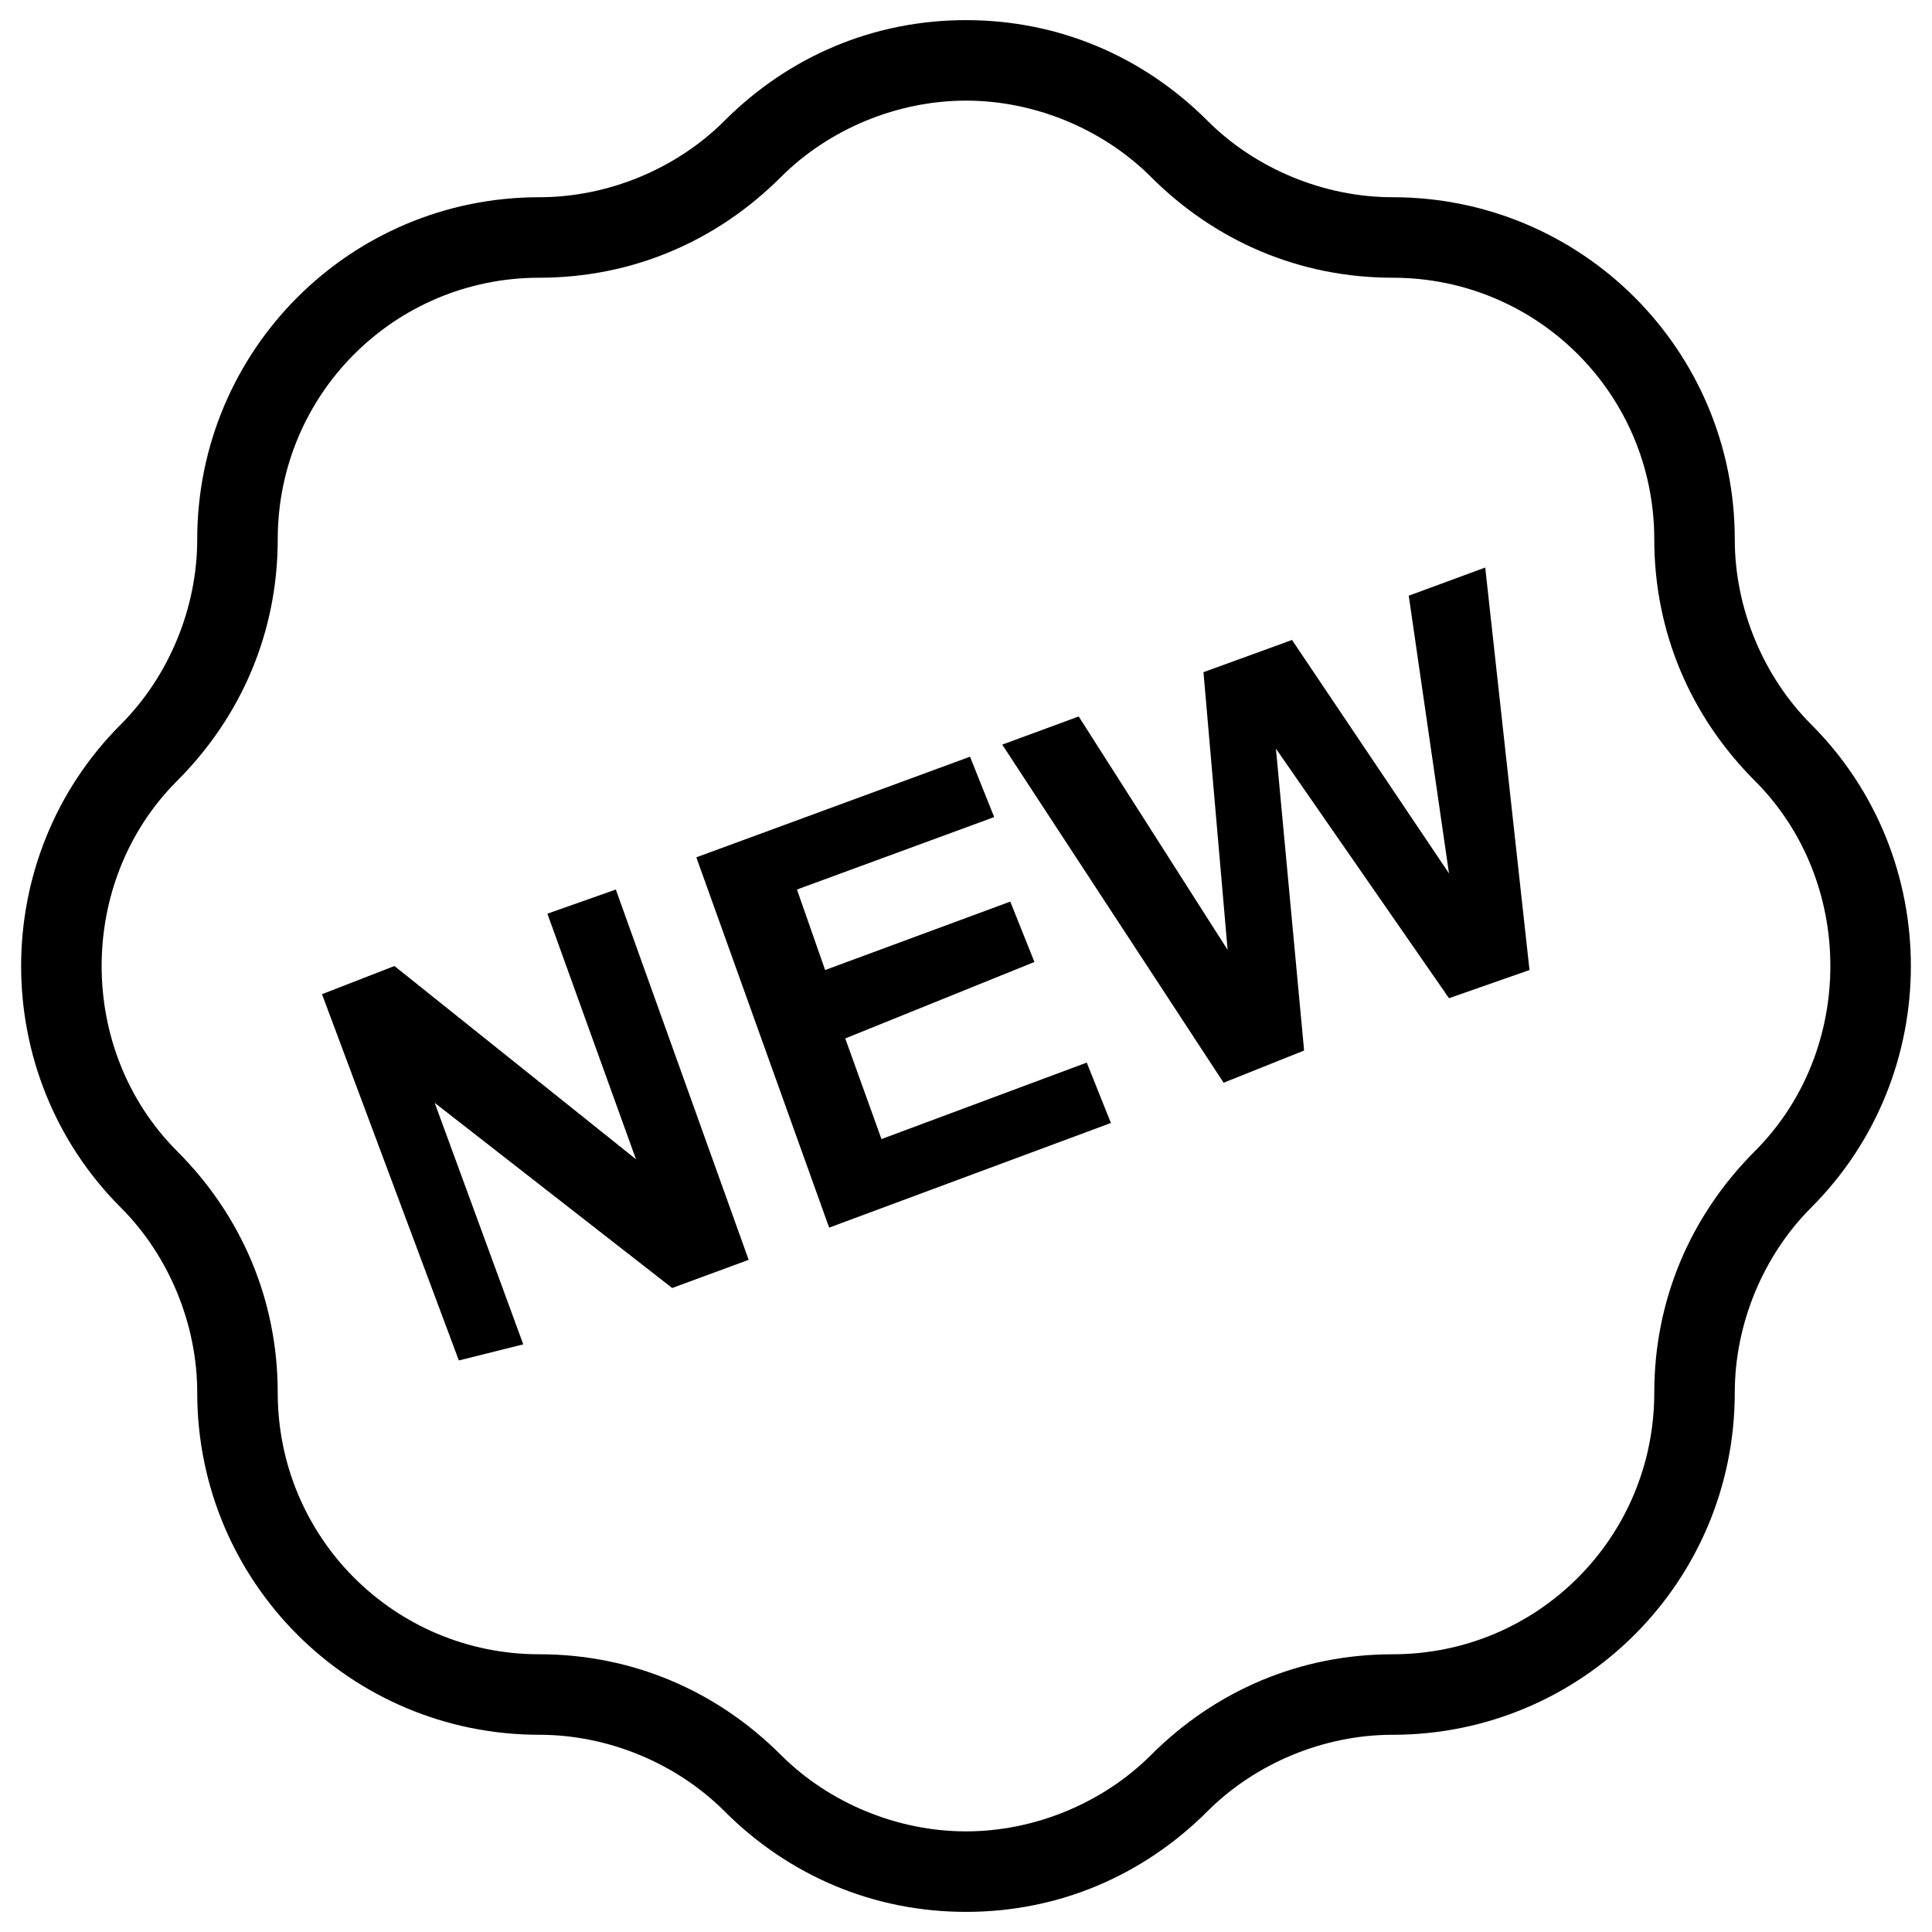
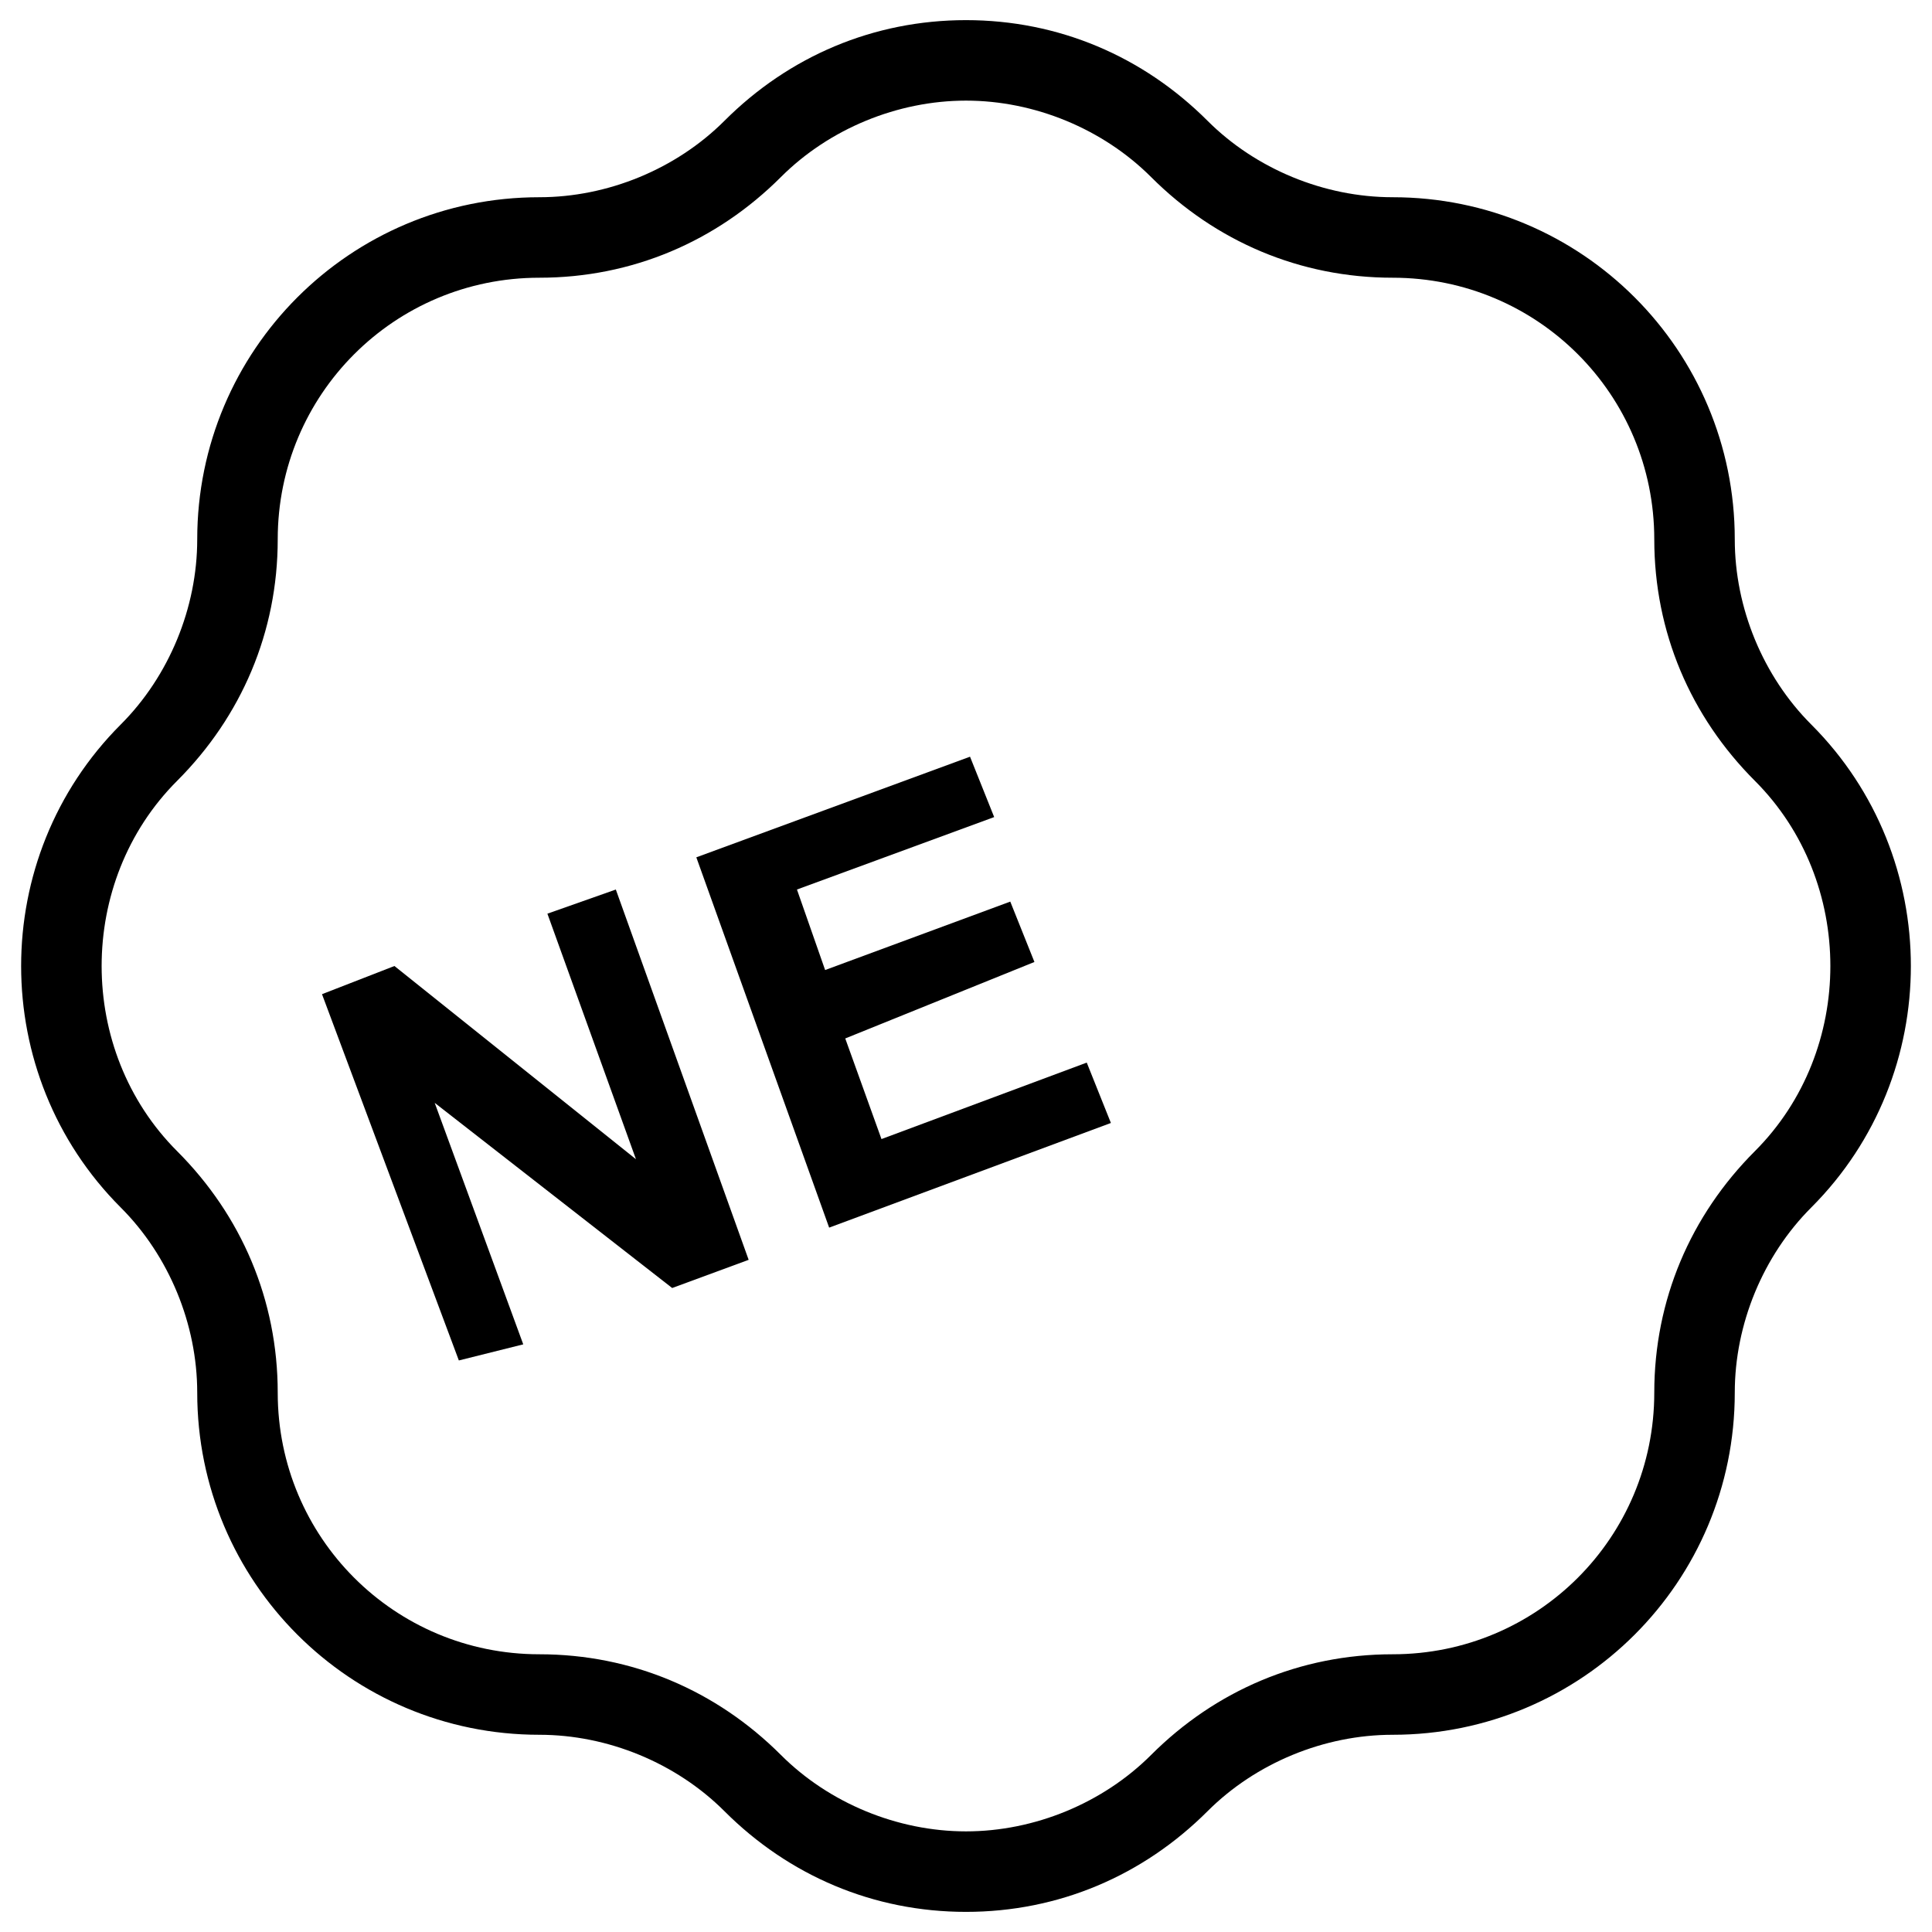
<svg xmlns="http://www.w3.org/2000/svg" id="Layer_1" enable-background="new 0 0 48 48" height="512" viewBox="0 0 48 48" width="512">
  <g>
    <g>
      <path d="m24 47.5c-2.3 0-4.4-.9-6-2.5-1.2-1.2-2.9-1.9-4.6-1.9-4.7 0-8.5-3.8-8.5-8.5 0-1.7-.7-3.4-1.9-4.6-3.3-3.3-3.3-8.7 0-12 1.2-1.2 1.9-2.9 1.9-4.6 0-4.7 3.8-8.5 8.5-8.5 1.7 0 3.4-.7 4.6-1.9 1.6-1.6 3.7-2.5 6-2.5s4.4.9 6 2.5c1.2 1.2 2.9 1.9 4.6 1.9 4.7 0 8.5 3.8 8.5 8.5 0 1.7.7 3.4 1.9 4.6 3.3 3.3 3.3 8.7 0 12-1.2 1.2-1.9 2.9-1.9 4.6 0 4.7-3.8 8.5-8.5 8.5-1.7 0-3.4.7-4.6 1.9-1.6 1.6-3.7 2.5-6 2.5zm0-45c-1.7 0-3.4.7-4.6 1.9-1.6 1.6-3.7 2.5-6 2.5-3.6 0-6.5 2.9-6.5 6.5 0 2.3-.9 4.4-2.5 6-2.5 2.5-2.5 6.7 0 9.2 1.6 1.6 2.5 3.7 2.5 6 0 3.6 2.9 6.5 6.5 6.5 2.3 0 4.4.9 6 2.5 1.2 1.2 2.9 1.9 4.6 1.9 1.7 0 3.4-.7 4.6-1.9 1.6-1.6 3.7-2.5 6-2.5 3.6 0 6.5-2.9 6.5-6.5 0-2.3.9-4.4 2.5-6 2.5-2.5 2.5-6.7 0-9.2-1.6-1.6-2.5-3.7-2.5-6 0-3.6-2.9-6.5-6.5-6.5-2.3 0-4.4-.9-6-2.5-1.2-1.2-2.9-1.9-4.6-1.9z" fill="rgb(0,0,0)" />
    </g>
    <g>
      <g>
        <path d="m11.4 33.8-3.4-9.1 1.8-.7 6 4.8-2.2-6.1 1.7-.6 3.3 9.2-1.9.7-5.9-4.6 2.2 6z" fill="rgb(0,0,0)" />
      </g>
      <g>
        <path d="m20.6 30.5-3.3-9.2 6.8-2.5.6 1.5-4.9 1.8.7 2 4.6-1.7.6 1.5-4.7 1.9.9 2.5 5.1-1.9.6 1.5z" fill="rgb(0,0,0)" />
      </g>
      <g>
-         <path d="m30.4 26.9-5.5-8.4 1.9-.7 3.7 5.8-.6-6.9 2.2-.8 3.9 5.8-1-6.9 1.9-.7 1.1 10-2 .7-4.3-6.2.7 7.5z" fill="rgb(0,0,0)" />
-       </g>
+         </g>
    </g>
  </g>
</svg>